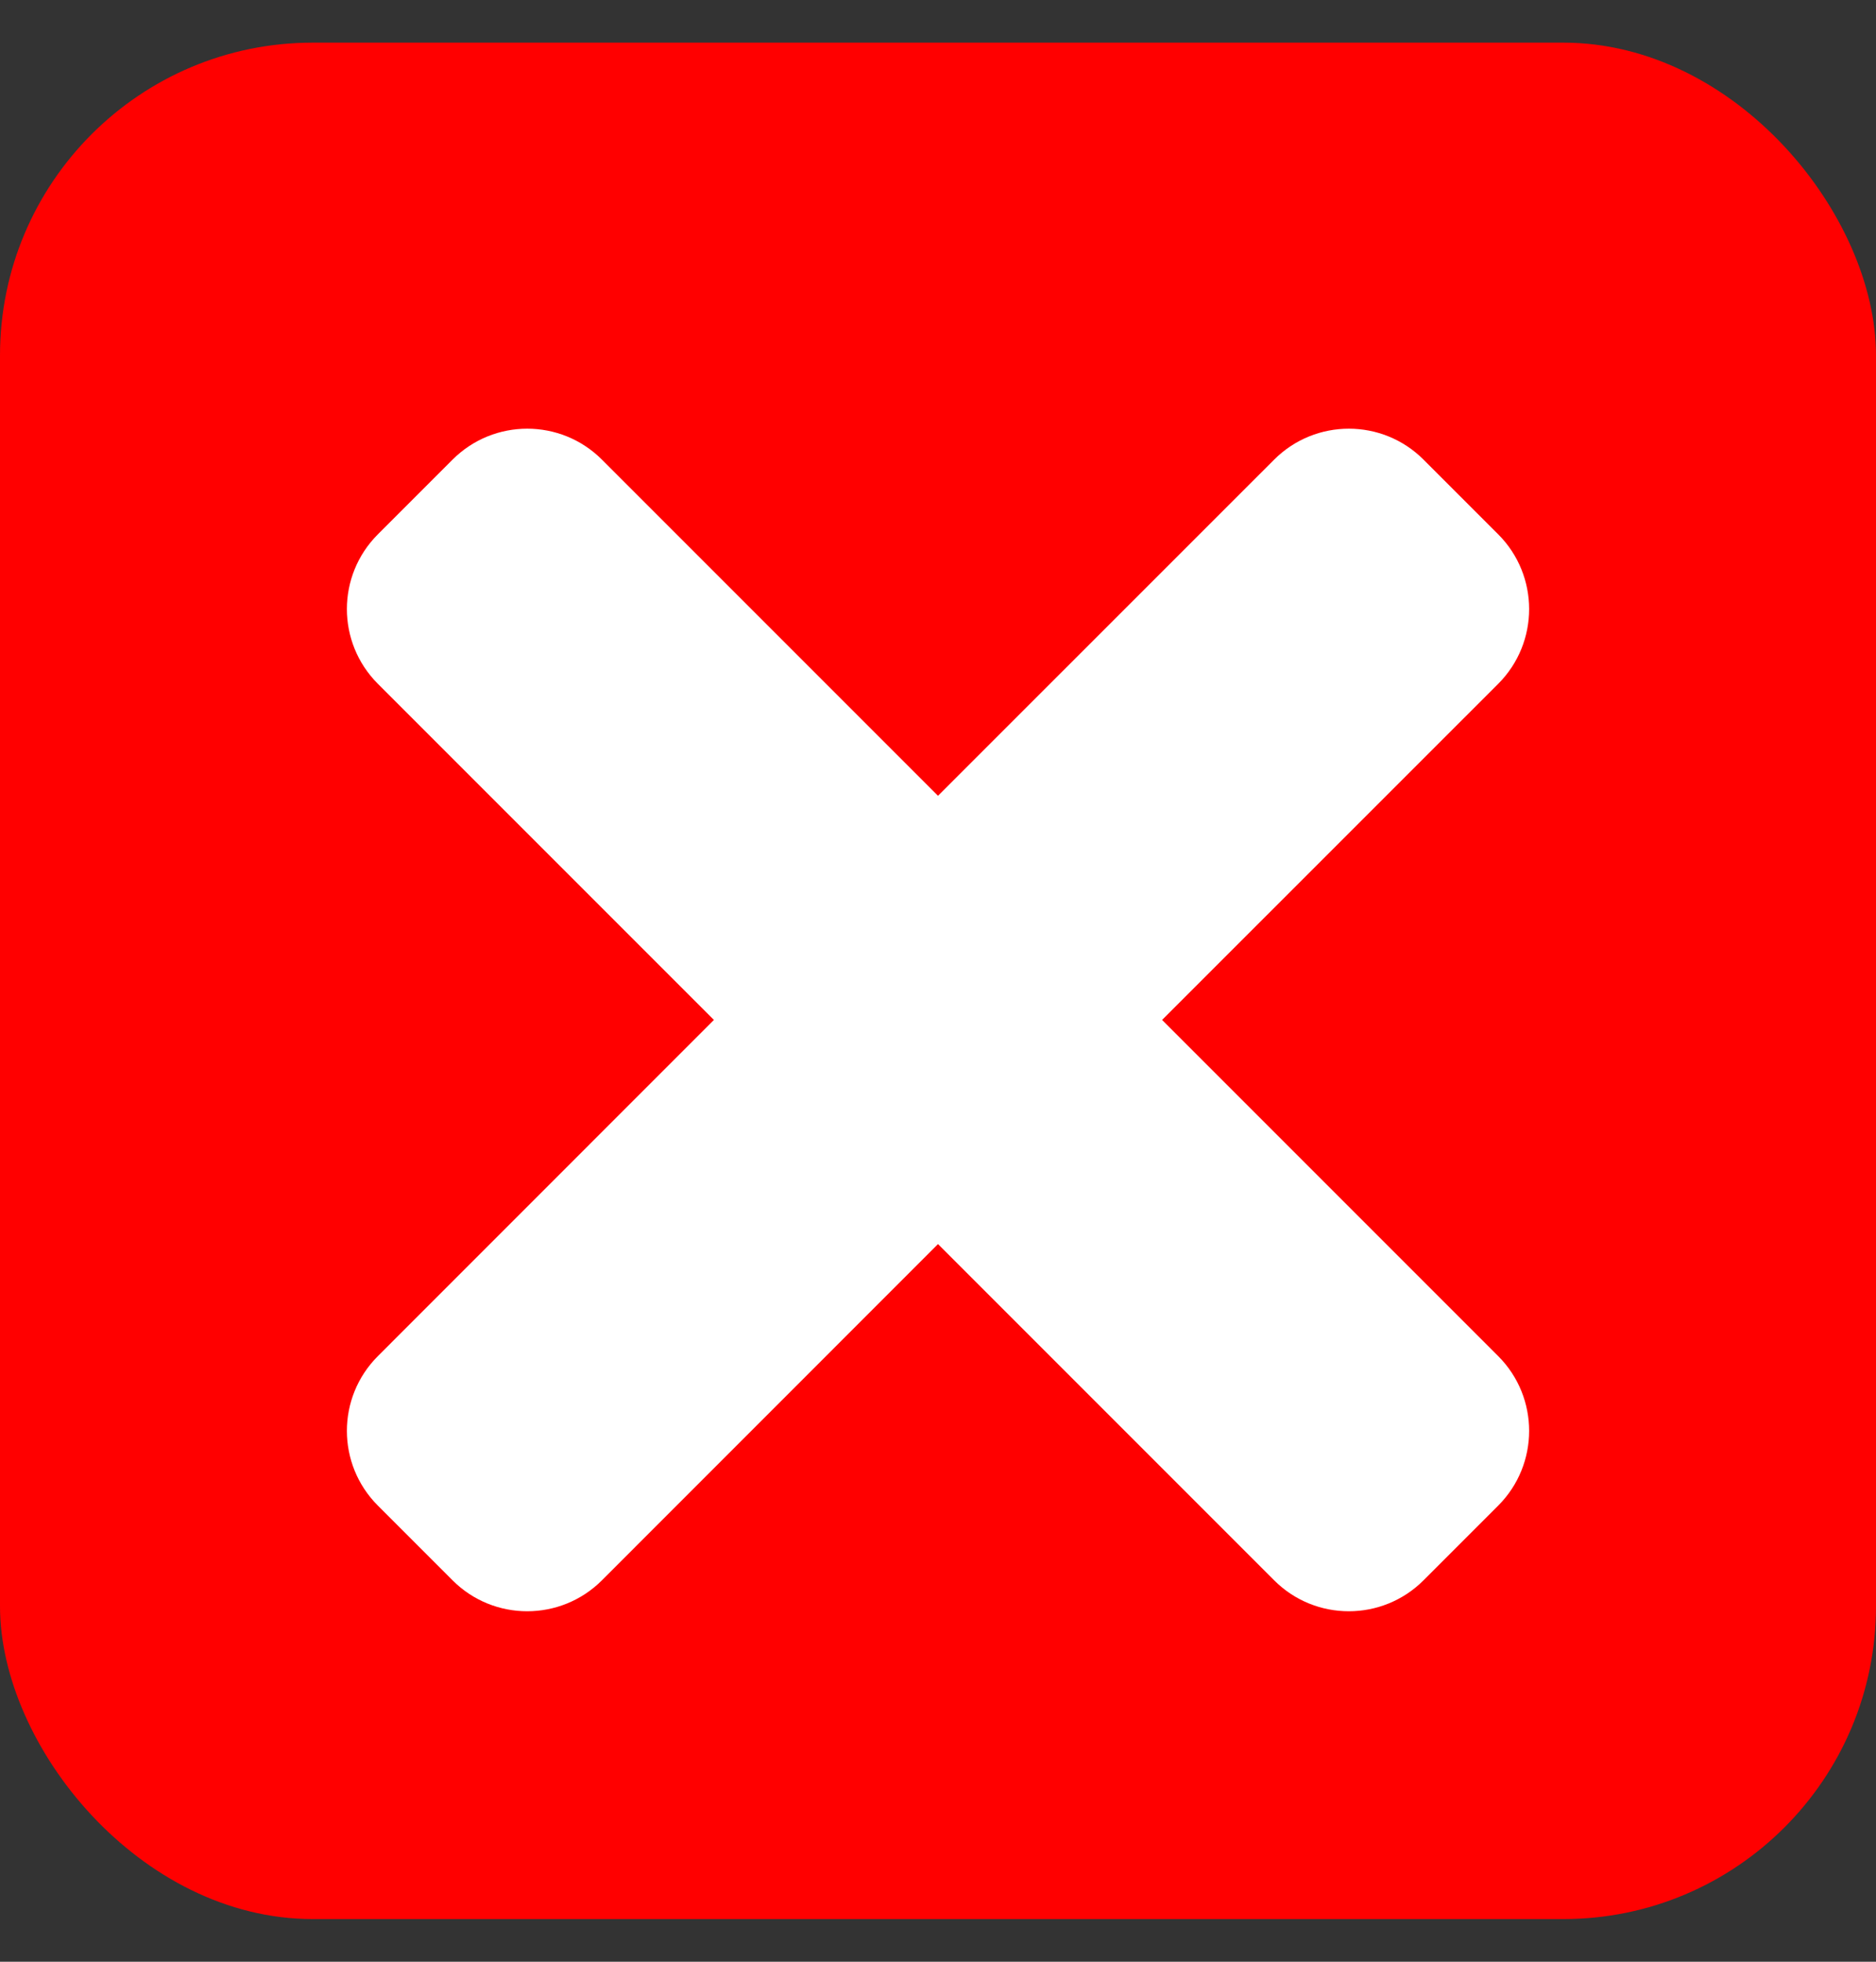
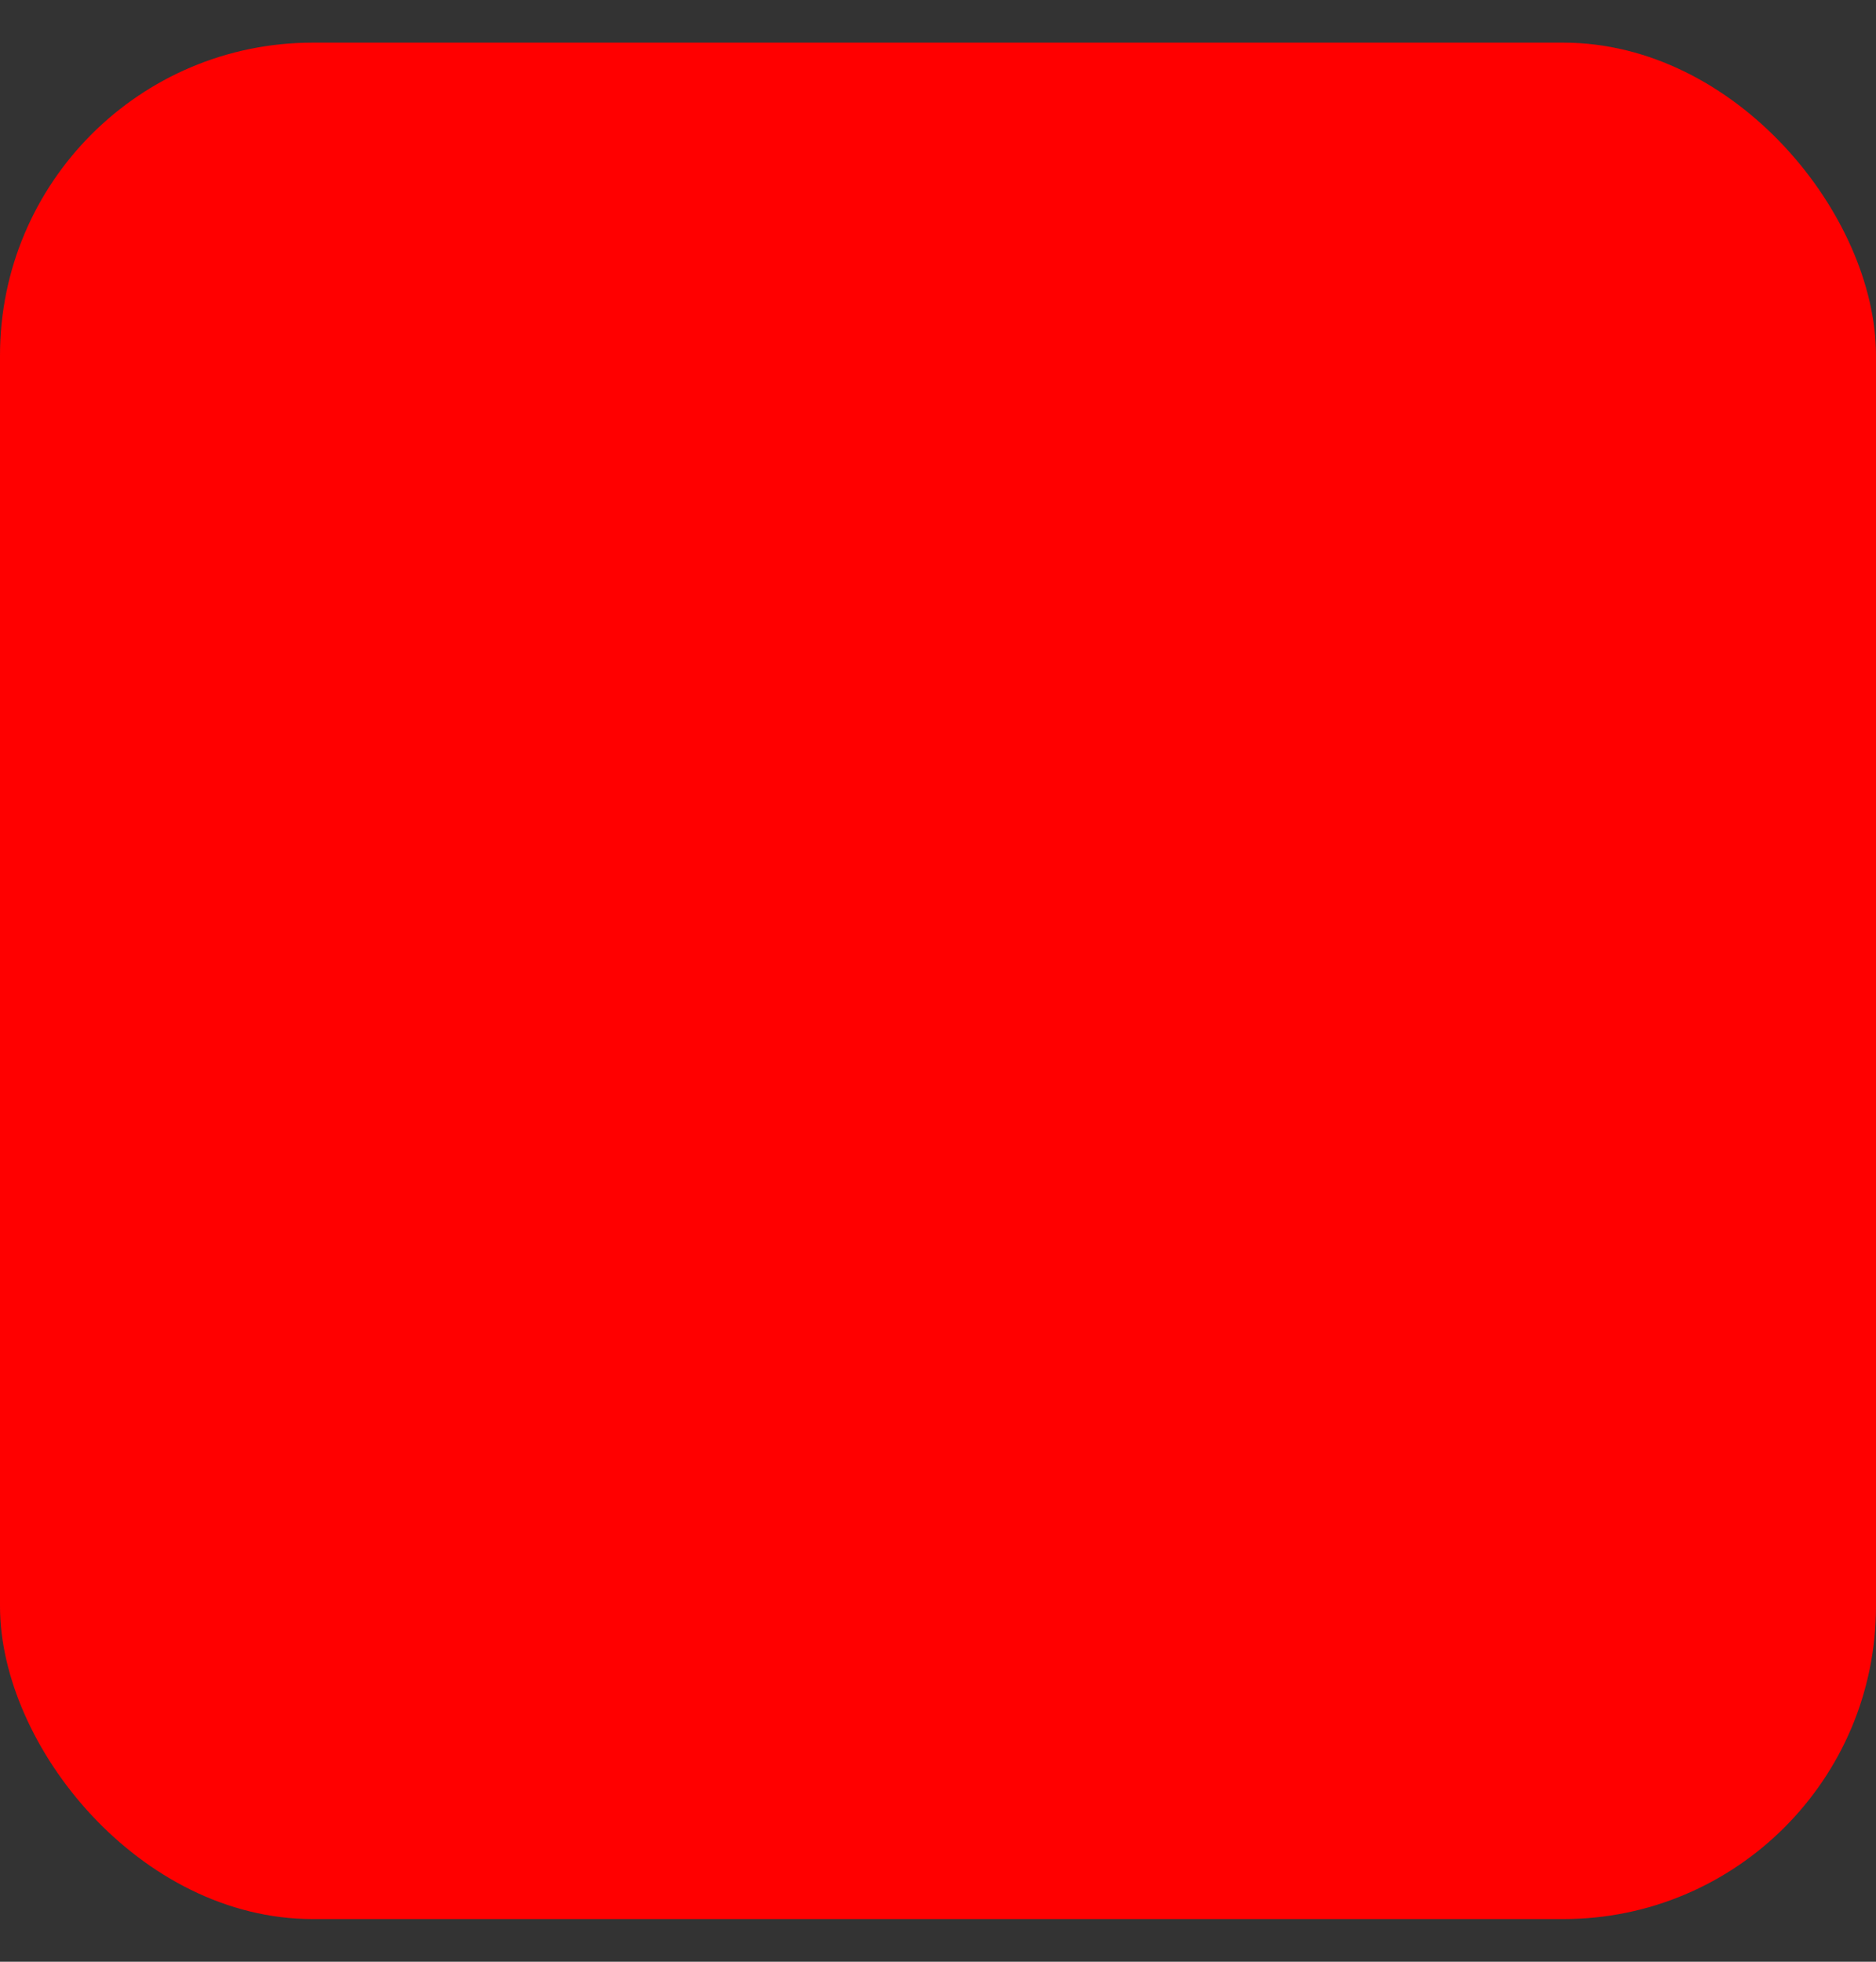
<svg xmlns="http://www.w3.org/2000/svg" width="22" height="23" viewBox="0 0 22 23" fill="none">
  <rect x="0" y="0" width="22" height="23" fill="#333333" stroke="none" />
  <rect y="0.5" width="22" height="22" rx="3.667" fill="#FF0000" />
-   <path d="M13.628 11.958L17.57 8.017C18.053 7.533 18.053 6.749 17.57 6.265L16.694 5.389C16.21 4.905 15.426 4.905 14.942 5.389L11 9.33L7.059 5.389C6.575 4.905 5.791 4.905 5.307 5.389L4.431 6.265C3.947 6.749 3.947 7.533 4.431 8.017L8.372 11.958L4.431 15.9C3.947 16.384 3.947 17.168 4.431 17.652L5.307 18.528C5.79 19.012 6.575 19.012 7.059 18.528L11 14.586L14.942 18.528C15.425 19.012 16.21 19.012 16.694 18.528L17.57 17.652C18.053 17.168 18.053 16.384 17.57 15.9L13.628 11.958Z" fill="white" />
</svg>